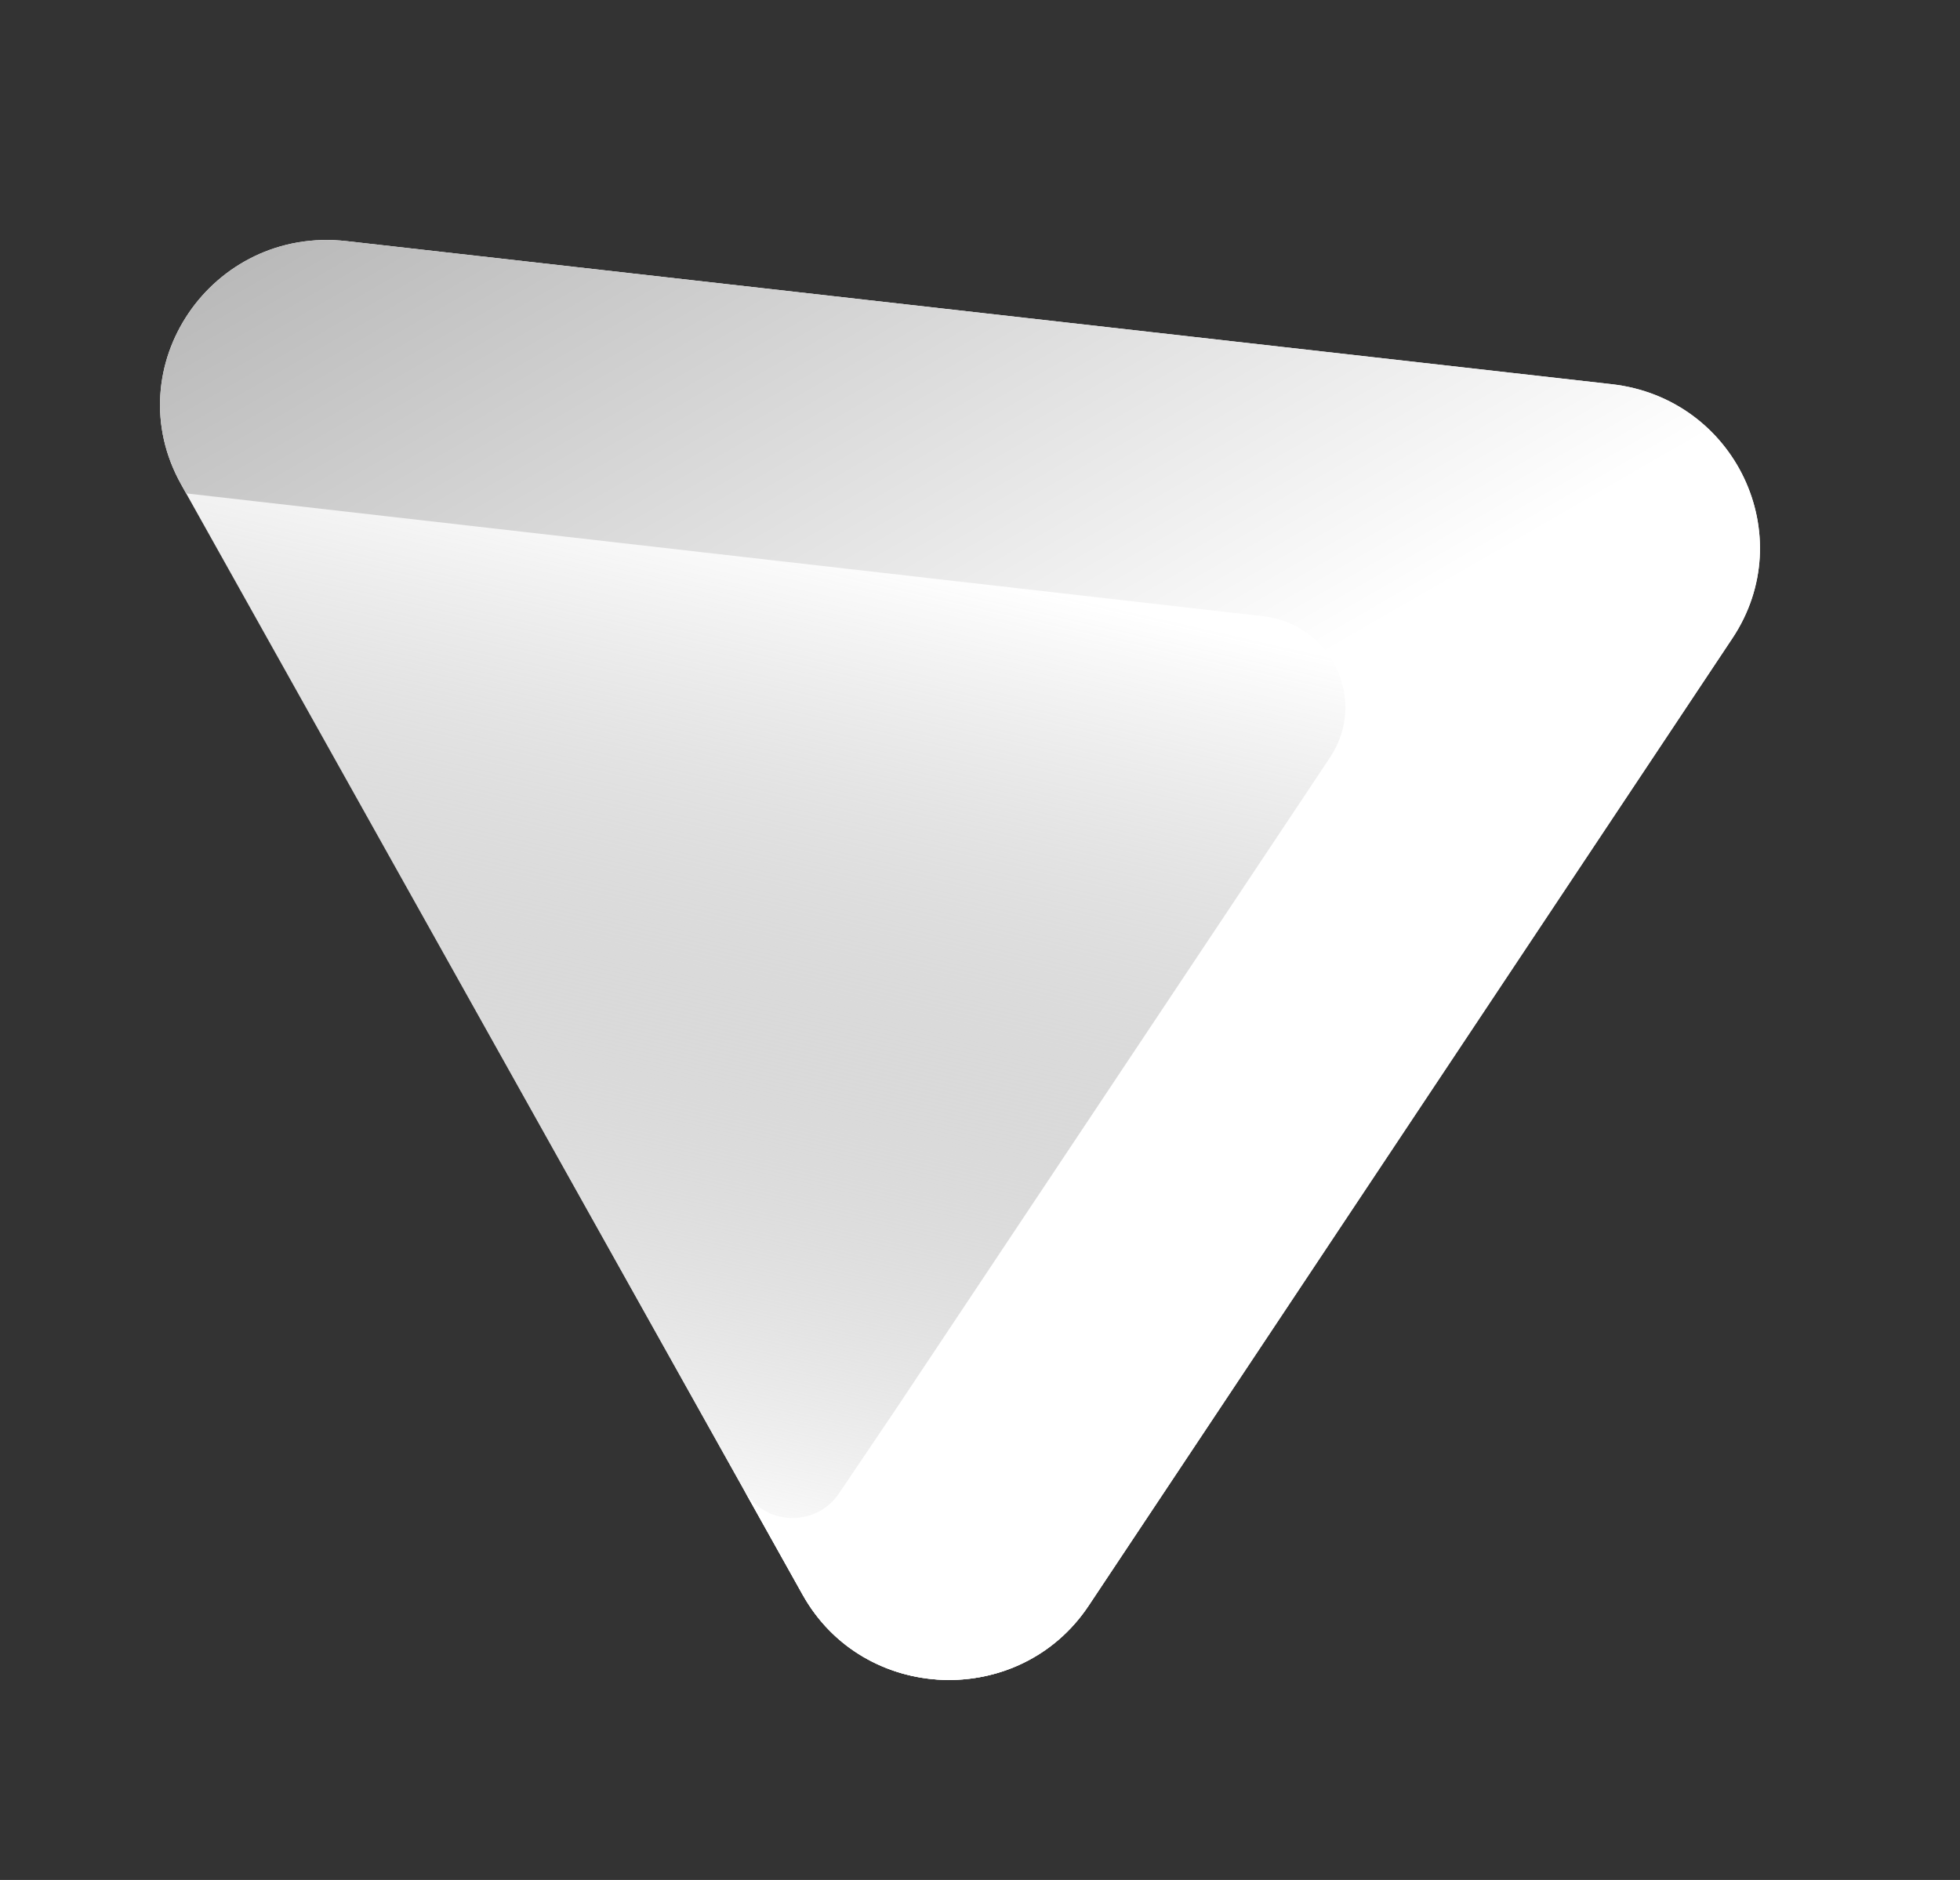
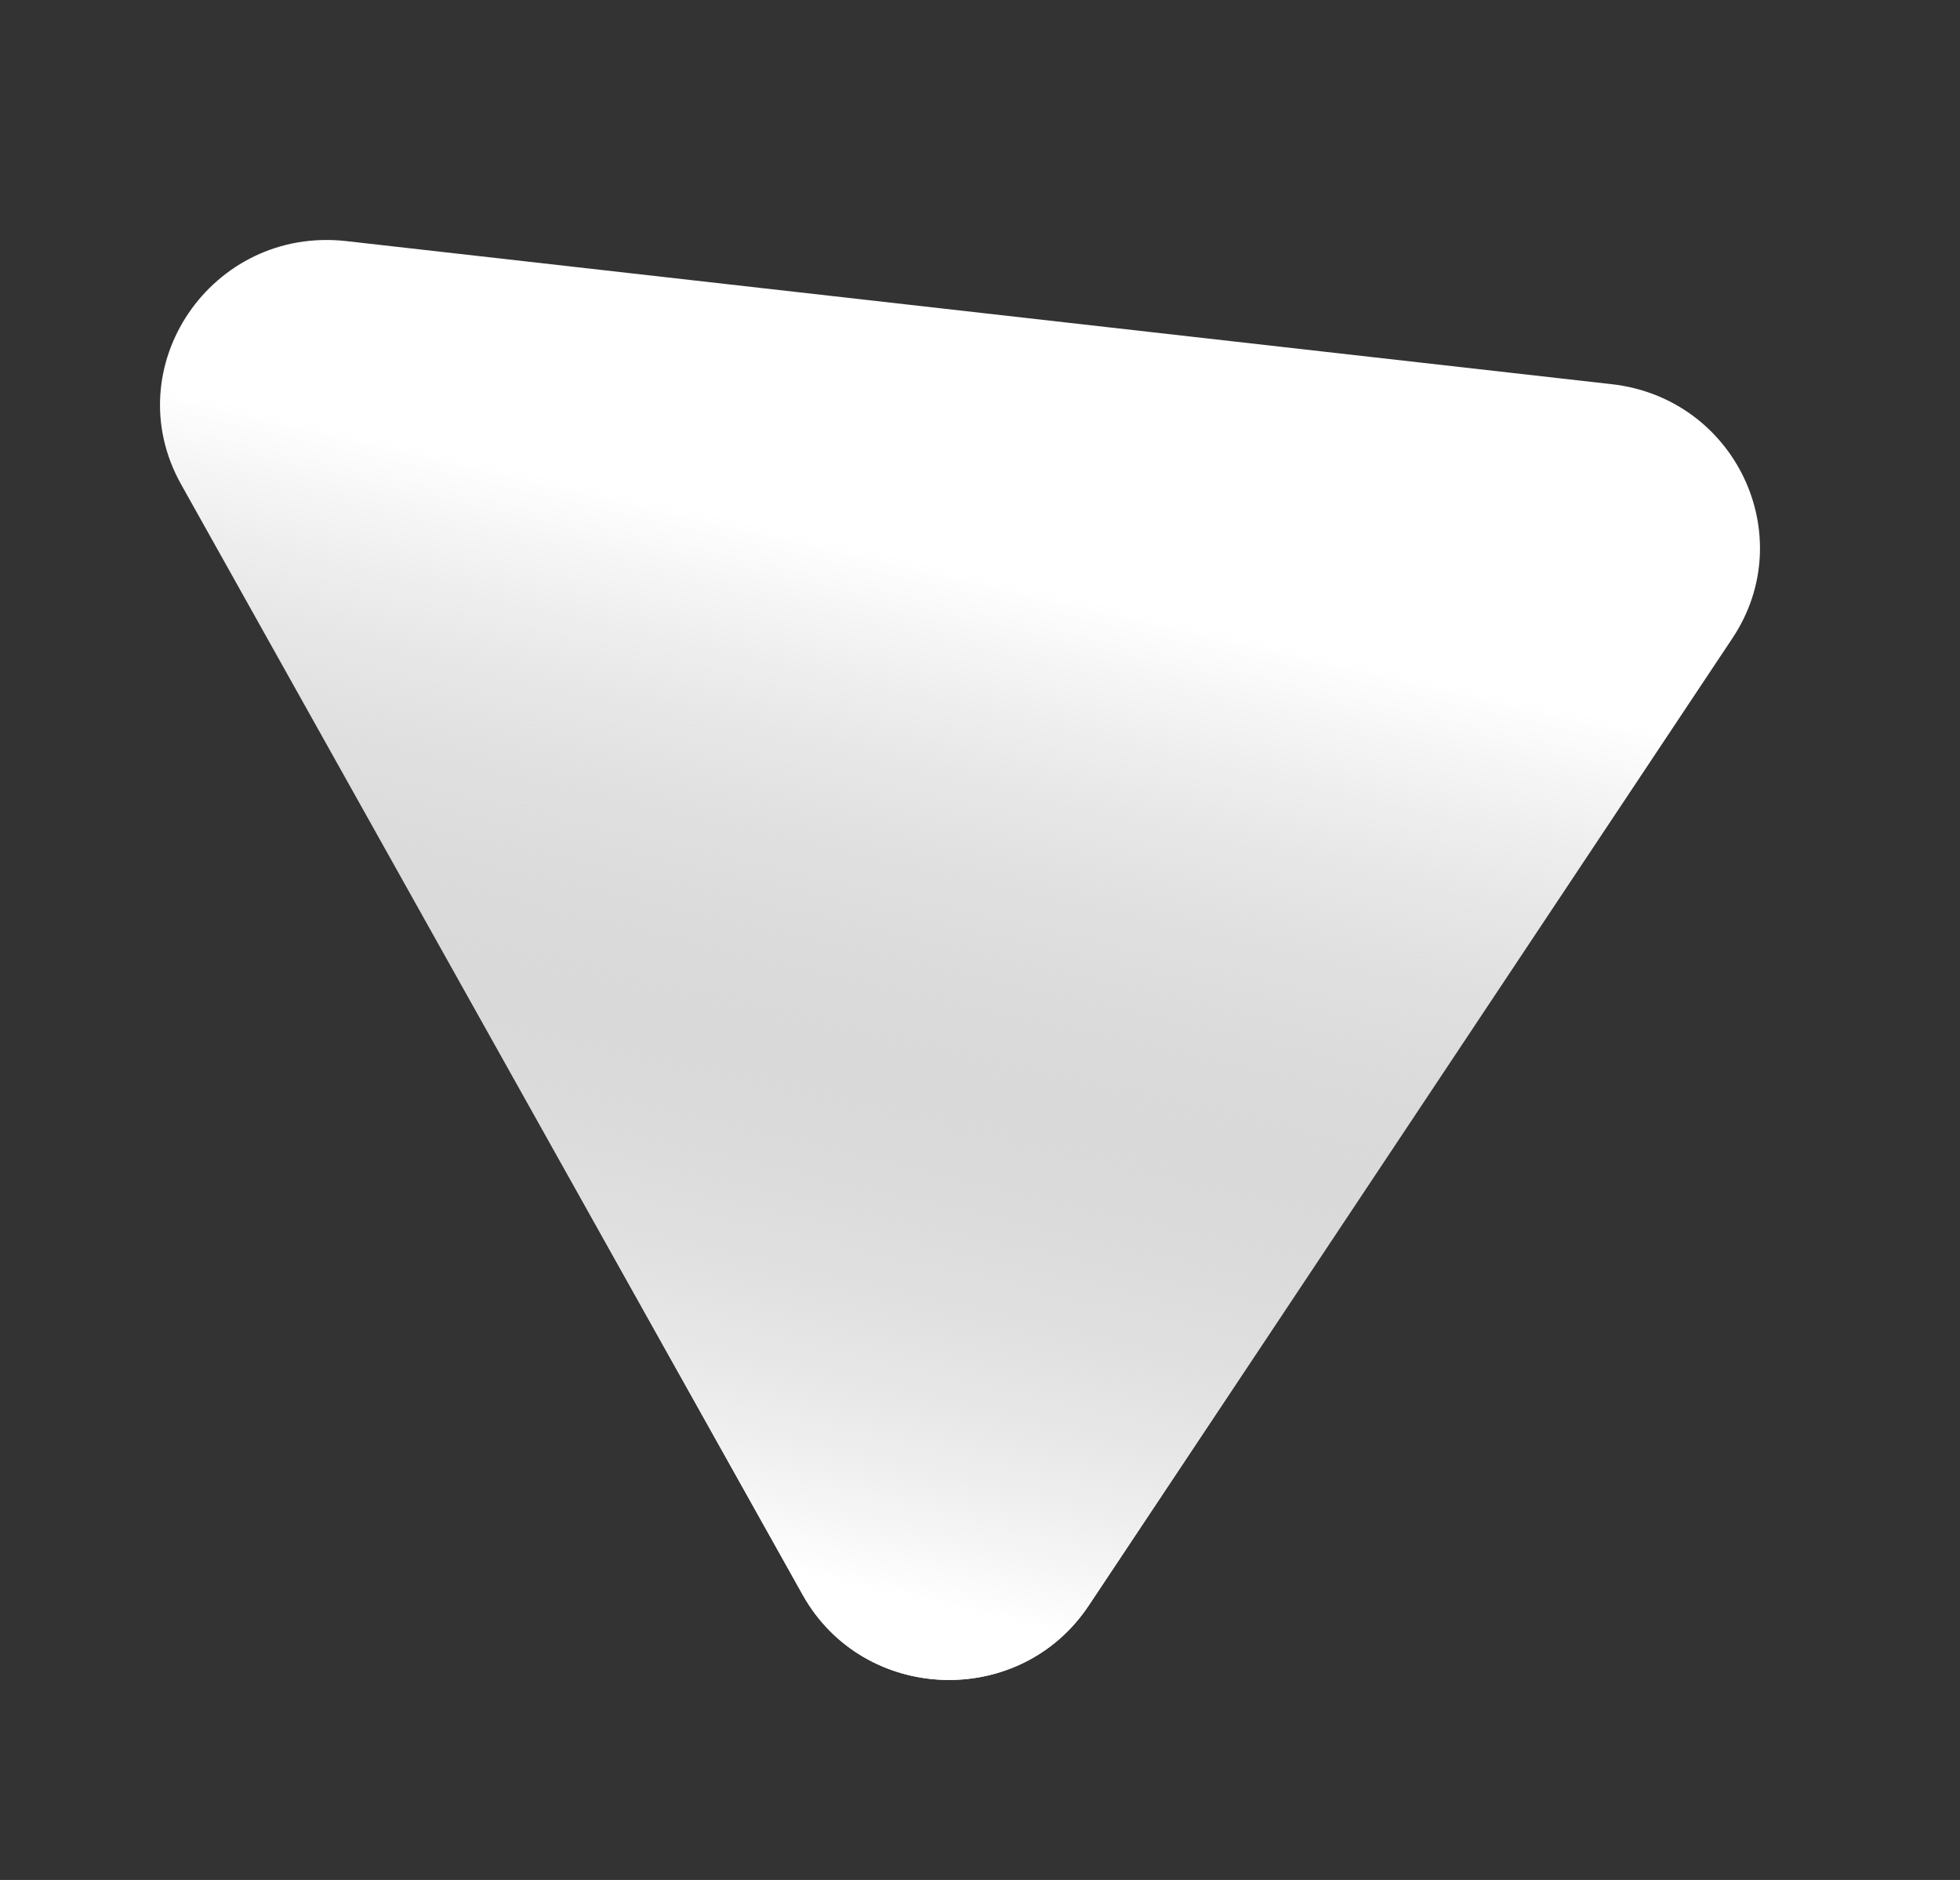
<svg xmlns="http://www.w3.org/2000/svg" width="49" height="47" viewBox="0 0 49 47" fill="none">
  <rect x="0" y="0" width="49" height="47" fill="#333333" stroke="none" />
  <path fill-rule="evenodd" clip-rule="evenodd" d="M20.067 39.871C21.587 42.587 25.491 42.734 27.217 40.141L43.31 15.957C45.017 13.393 43.384 9.954 40.294 9.605L8.662 6.028C5.289 5.647 2.888 9.181 4.529 12.111L20.067 39.871Z" fill="url(#paint0_linear_41_18)" />
  <path fill-rule="evenodd" clip-rule="evenodd" d="M20.067 39.871C21.587 42.587 25.491 42.734 27.217 40.141L43.31 15.957C45.017 13.393 43.384 9.954 40.294 9.605L8.662 6.028C5.289 5.647 2.888 9.181 4.529 12.111L20.067 39.871Z" fill="url(#paint1_linear_41_18)" />
-   <path d="M22.402 35.221L20.973 37.338C20.395 38.196 19.1 38.143 18.595 37.241L20.067 39.871C20.33 40.341 20.663 40.733 21.044 41.048L21.044 41.048C22.871 42.556 25.789 42.286 27.217 40.141L43.31 15.957C45.017 13.393 43.384 9.955 40.294 9.605L8.662 6.028C5.289 5.647 2.888 9.181 4.529 12.111L4.653 12.335L31.578 15.406C33.294 15.602 34.199 17.512 33.251 18.936L22.402 35.221Z" fill="url(#paint2_linear_41_18)" />
  <defs>
    <linearGradient id="paint0_linear_41_18" x1="25.978" y1="-15.819" x2="27.301" y2="29.811" gradientUnits="userSpaceOnUse">
      <stop offset="0.989" stop-color="white" />
    </linearGradient>
    <linearGradient id="paint1_linear_41_18" x1="26.244" y1="-9.502" x2="15.231" y2="38.582" gradientUnits="userSpaceOnUse">
      <stop offset="0.48" stop-color="#696969" stop-opacity="0" />
      <stop offset="0.994" stop-color="white" />
    </linearGradient>
    <linearGradient id="paint2_linear_41_18" x1="29.985" y1="43.775" x2="5.429" y2="1.189" gradientUnits="userSpaceOnUse">
      <stop offset="0.066" stop-color="white" />
      <stop offset="0.45" stop-color="white" />
      <stop offset="1" stop-color="#AAAAAA" />
    </linearGradient>
  </defs>
</svg>